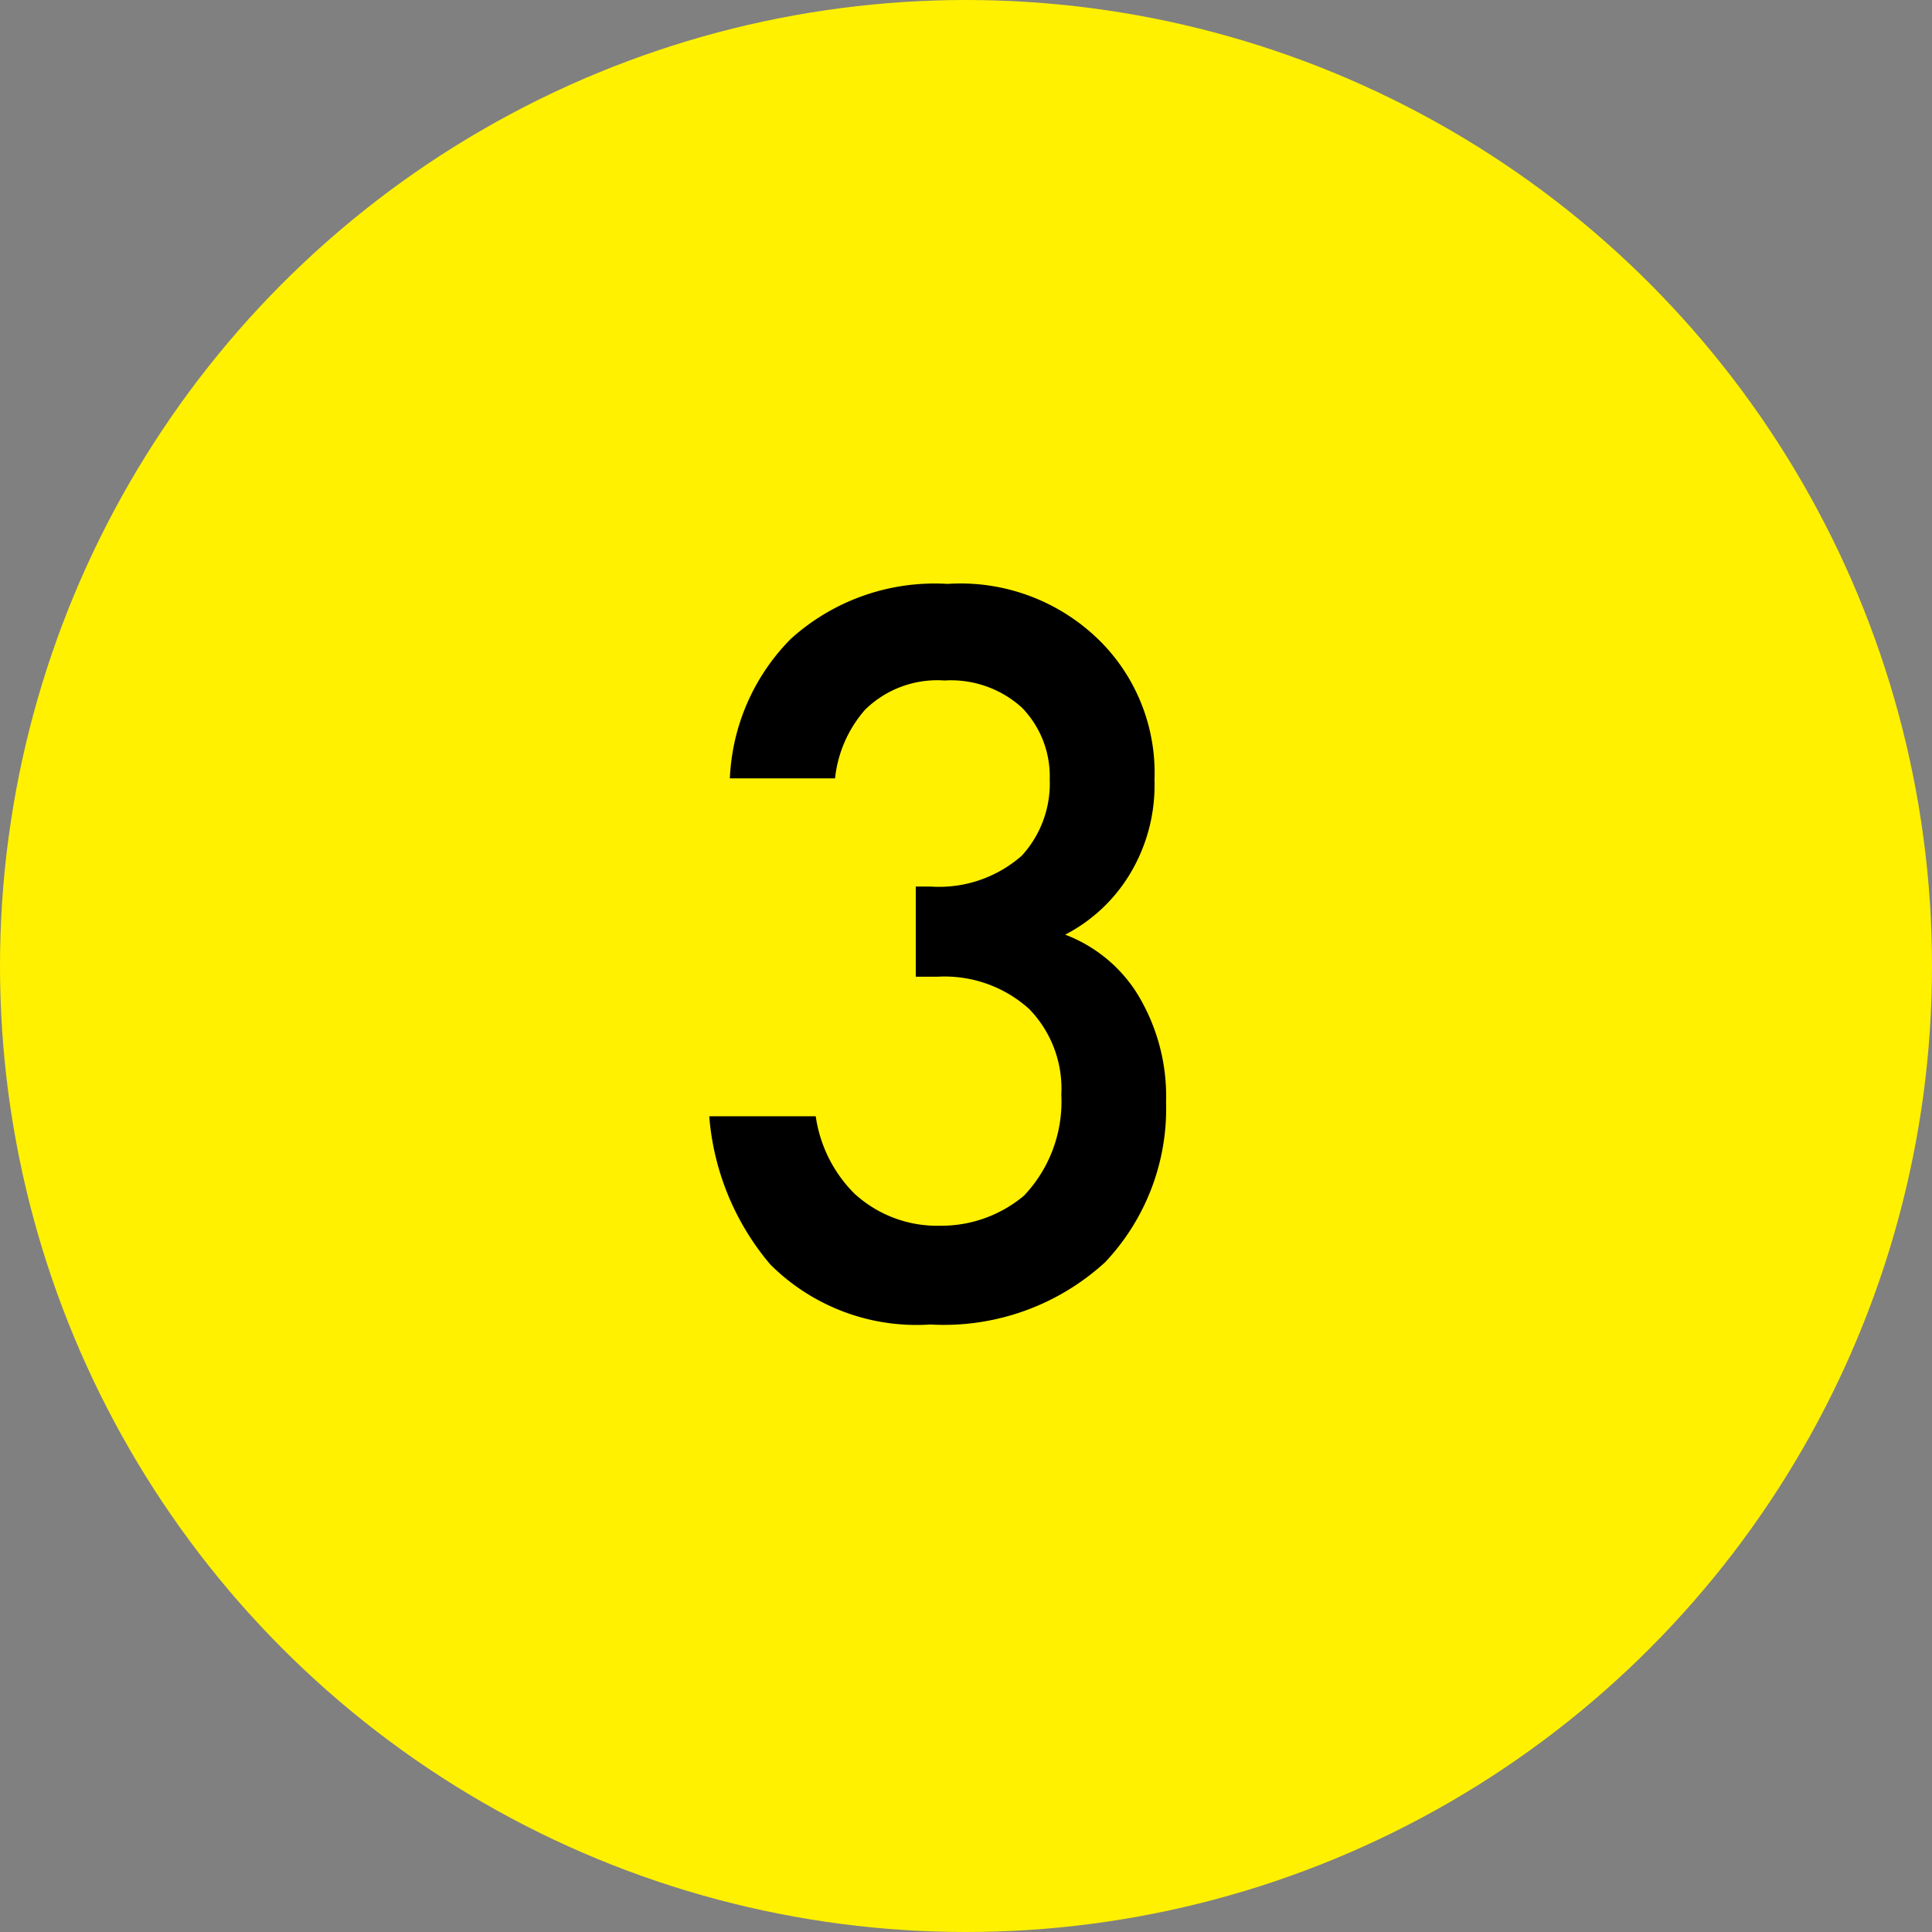
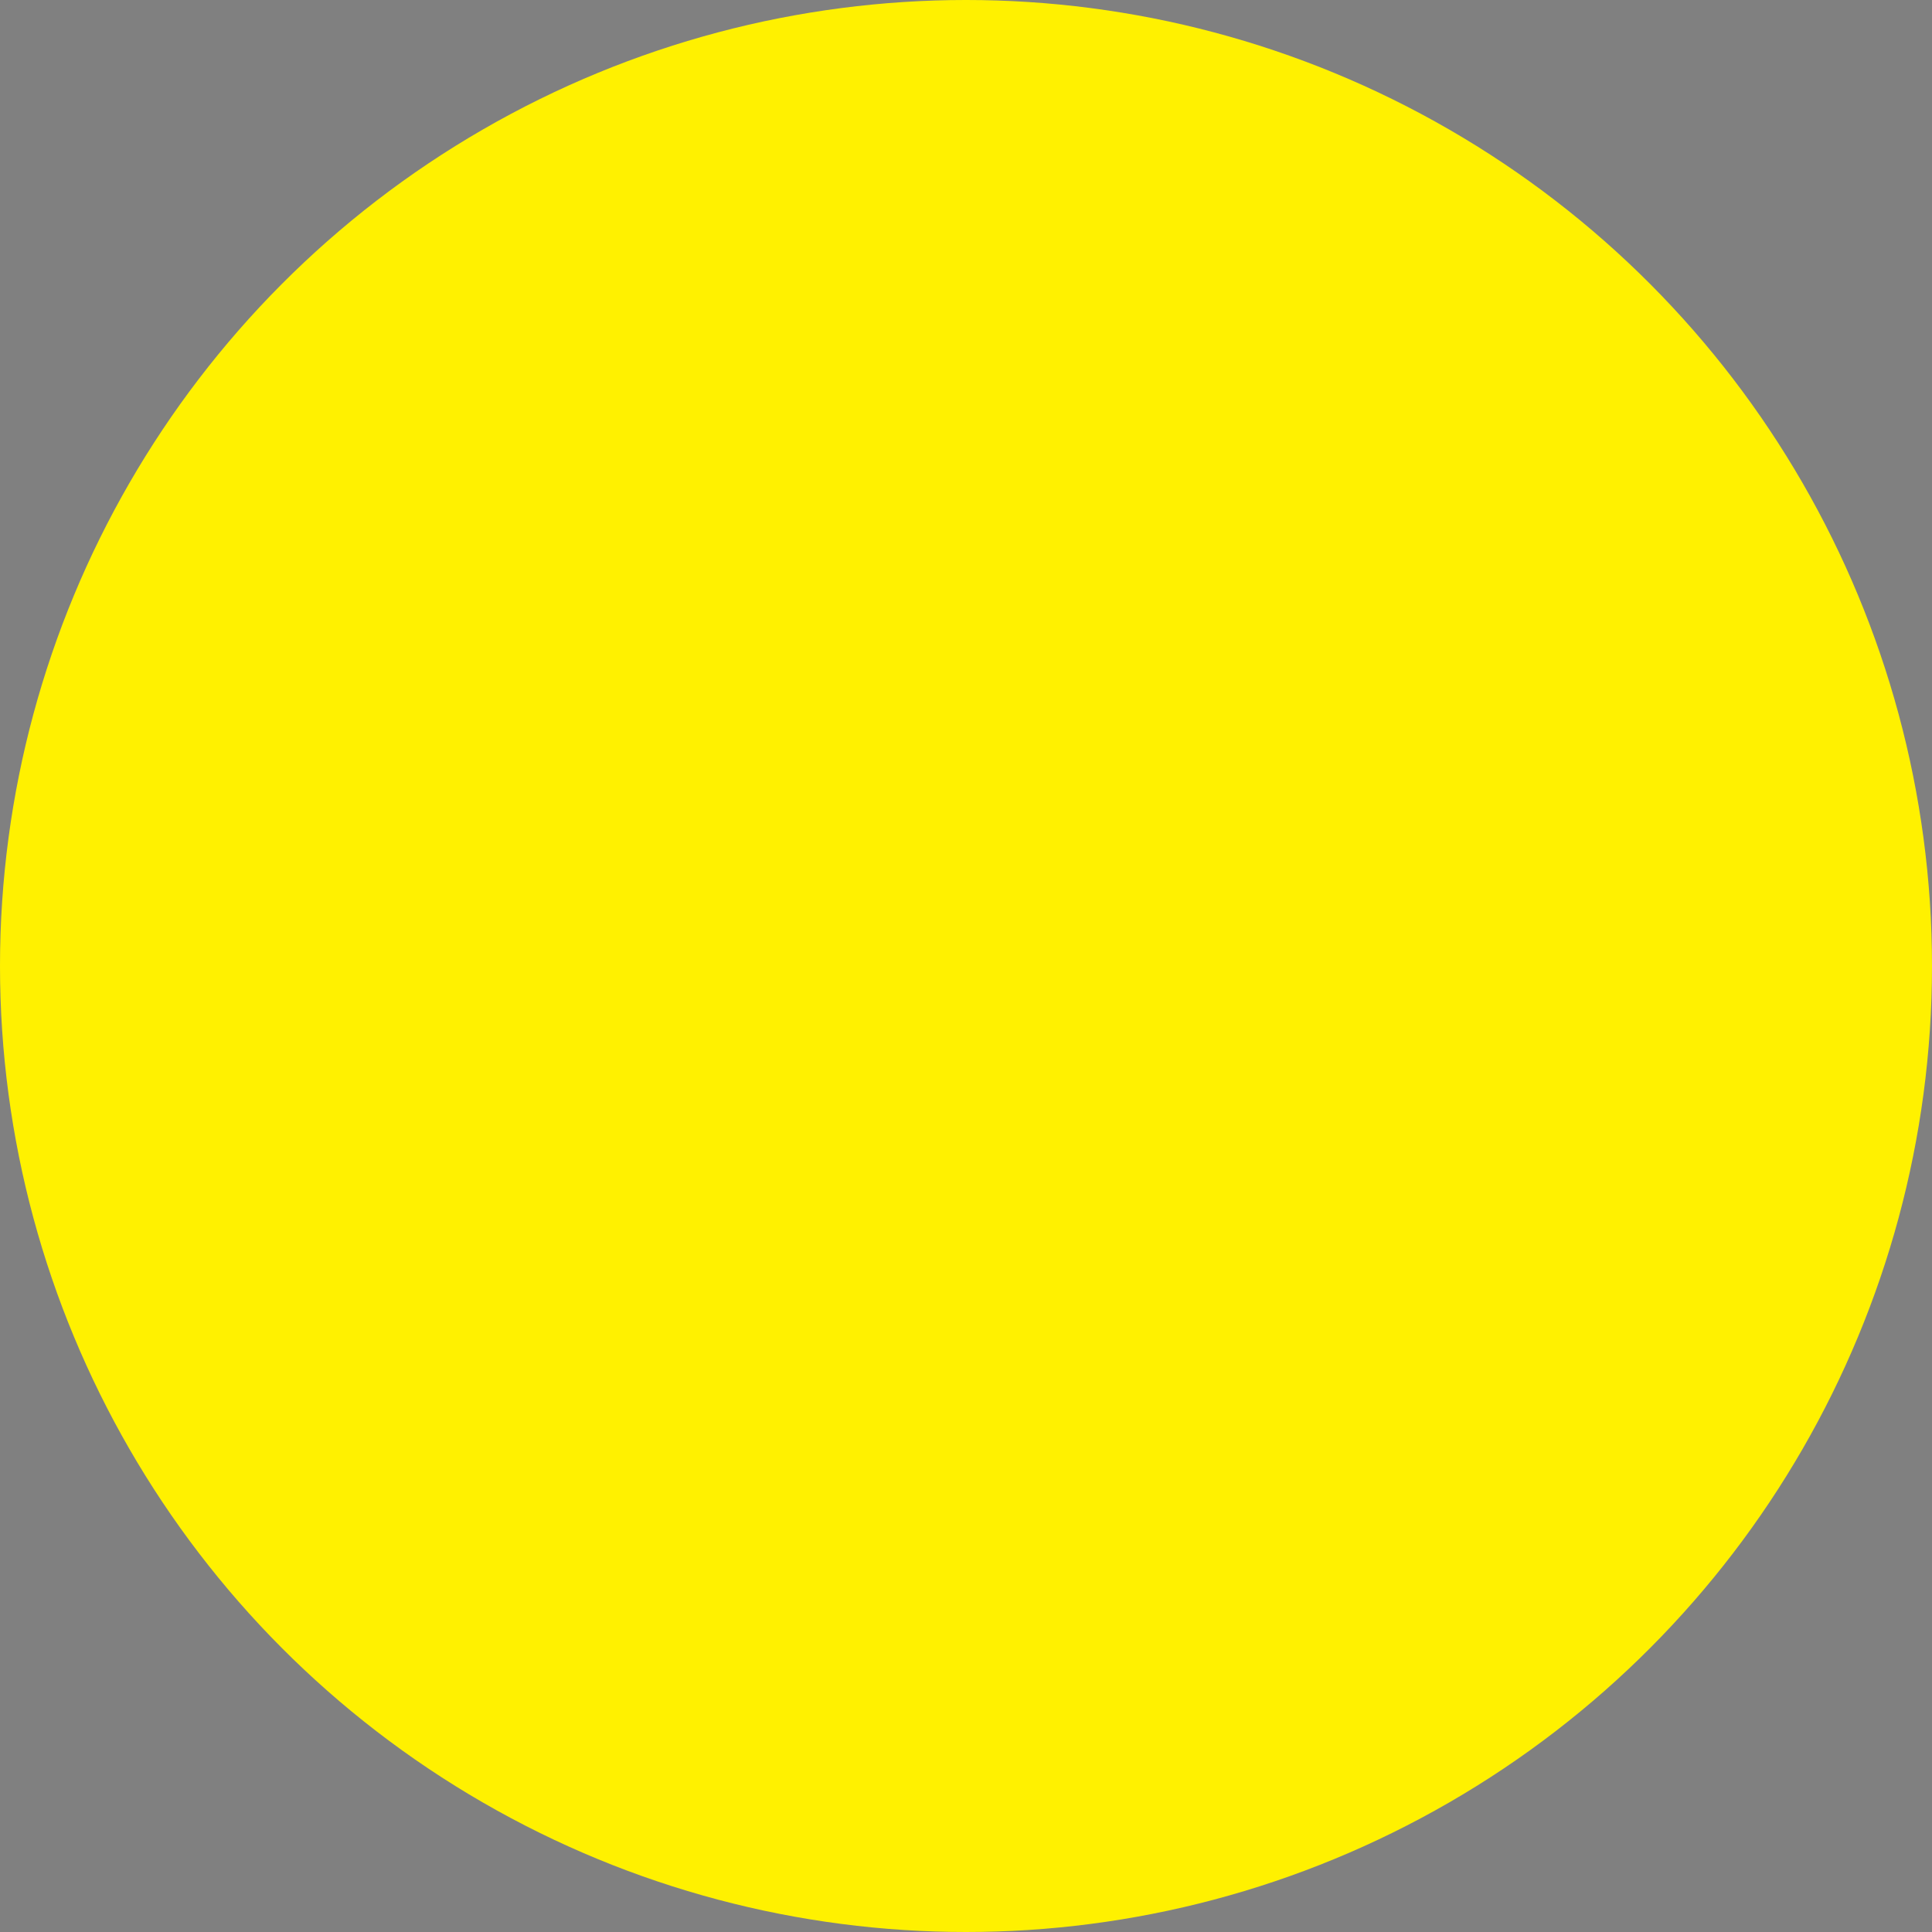
<svg xmlns="http://www.w3.org/2000/svg" viewBox="0 0 45 45">
  <rect x="0" y="0" width="45" height="45" fill="#808080" stroke="none" />
  <defs>
    <style>.cls-1{fill:#fff100;}</style>
  </defs>
  <g id="レイヤー_2" data-name="レイヤー 2">
    <g id="レイヤー_1-2" data-name="レイヤー 1">
      <circle class="cls-1" cx="22.5" cy="22.5" r="22.5" />
-       <path d="M17,18.13a4.91,4.91,0,0,1,1.42-3.25,5,5,0,0,1,3.65-1.28A4.61,4.61,0,0,1,25.69,15a4.34,4.34,0,0,1,1.2,3.17,4,4,0,0,1-.58,2.2,3.8,3.8,0,0,1-1.5,1.4,3.41,3.41,0,0,1,1.65,1.33,4.57,4.57,0,0,1,.7,2.57,5.21,5.21,0,0,1-1.42,3.73,5.56,5.56,0,0,1-4.07,1.45,4.82,4.82,0,0,1-3.73-1.4A6.07,6.07,0,0,1,16.52,26H19a3.18,3.18,0,0,0,.9,1.8,2.85,2.85,0,0,0,2,.75,3,3,0,0,0,1.95-.7,3.18,3.18,0,0,0,.87-2.35,2.66,2.66,0,0,0-.75-2,2.94,2.94,0,0,0-2.14-.75h-.5V20.65h.35a2.92,2.92,0,0,0,2.12-.72,2.49,2.49,0,0,0,.65-1.78,2.29,2.29,0,0,0-.65-1.67A2.46,2.46,0,0,0,22,15.85a2.4,2.4,0,0,0-1.85.68,2.88,2.88,0,0,0-.7,1.6Z" />
    </g>
  </g>
</svg>